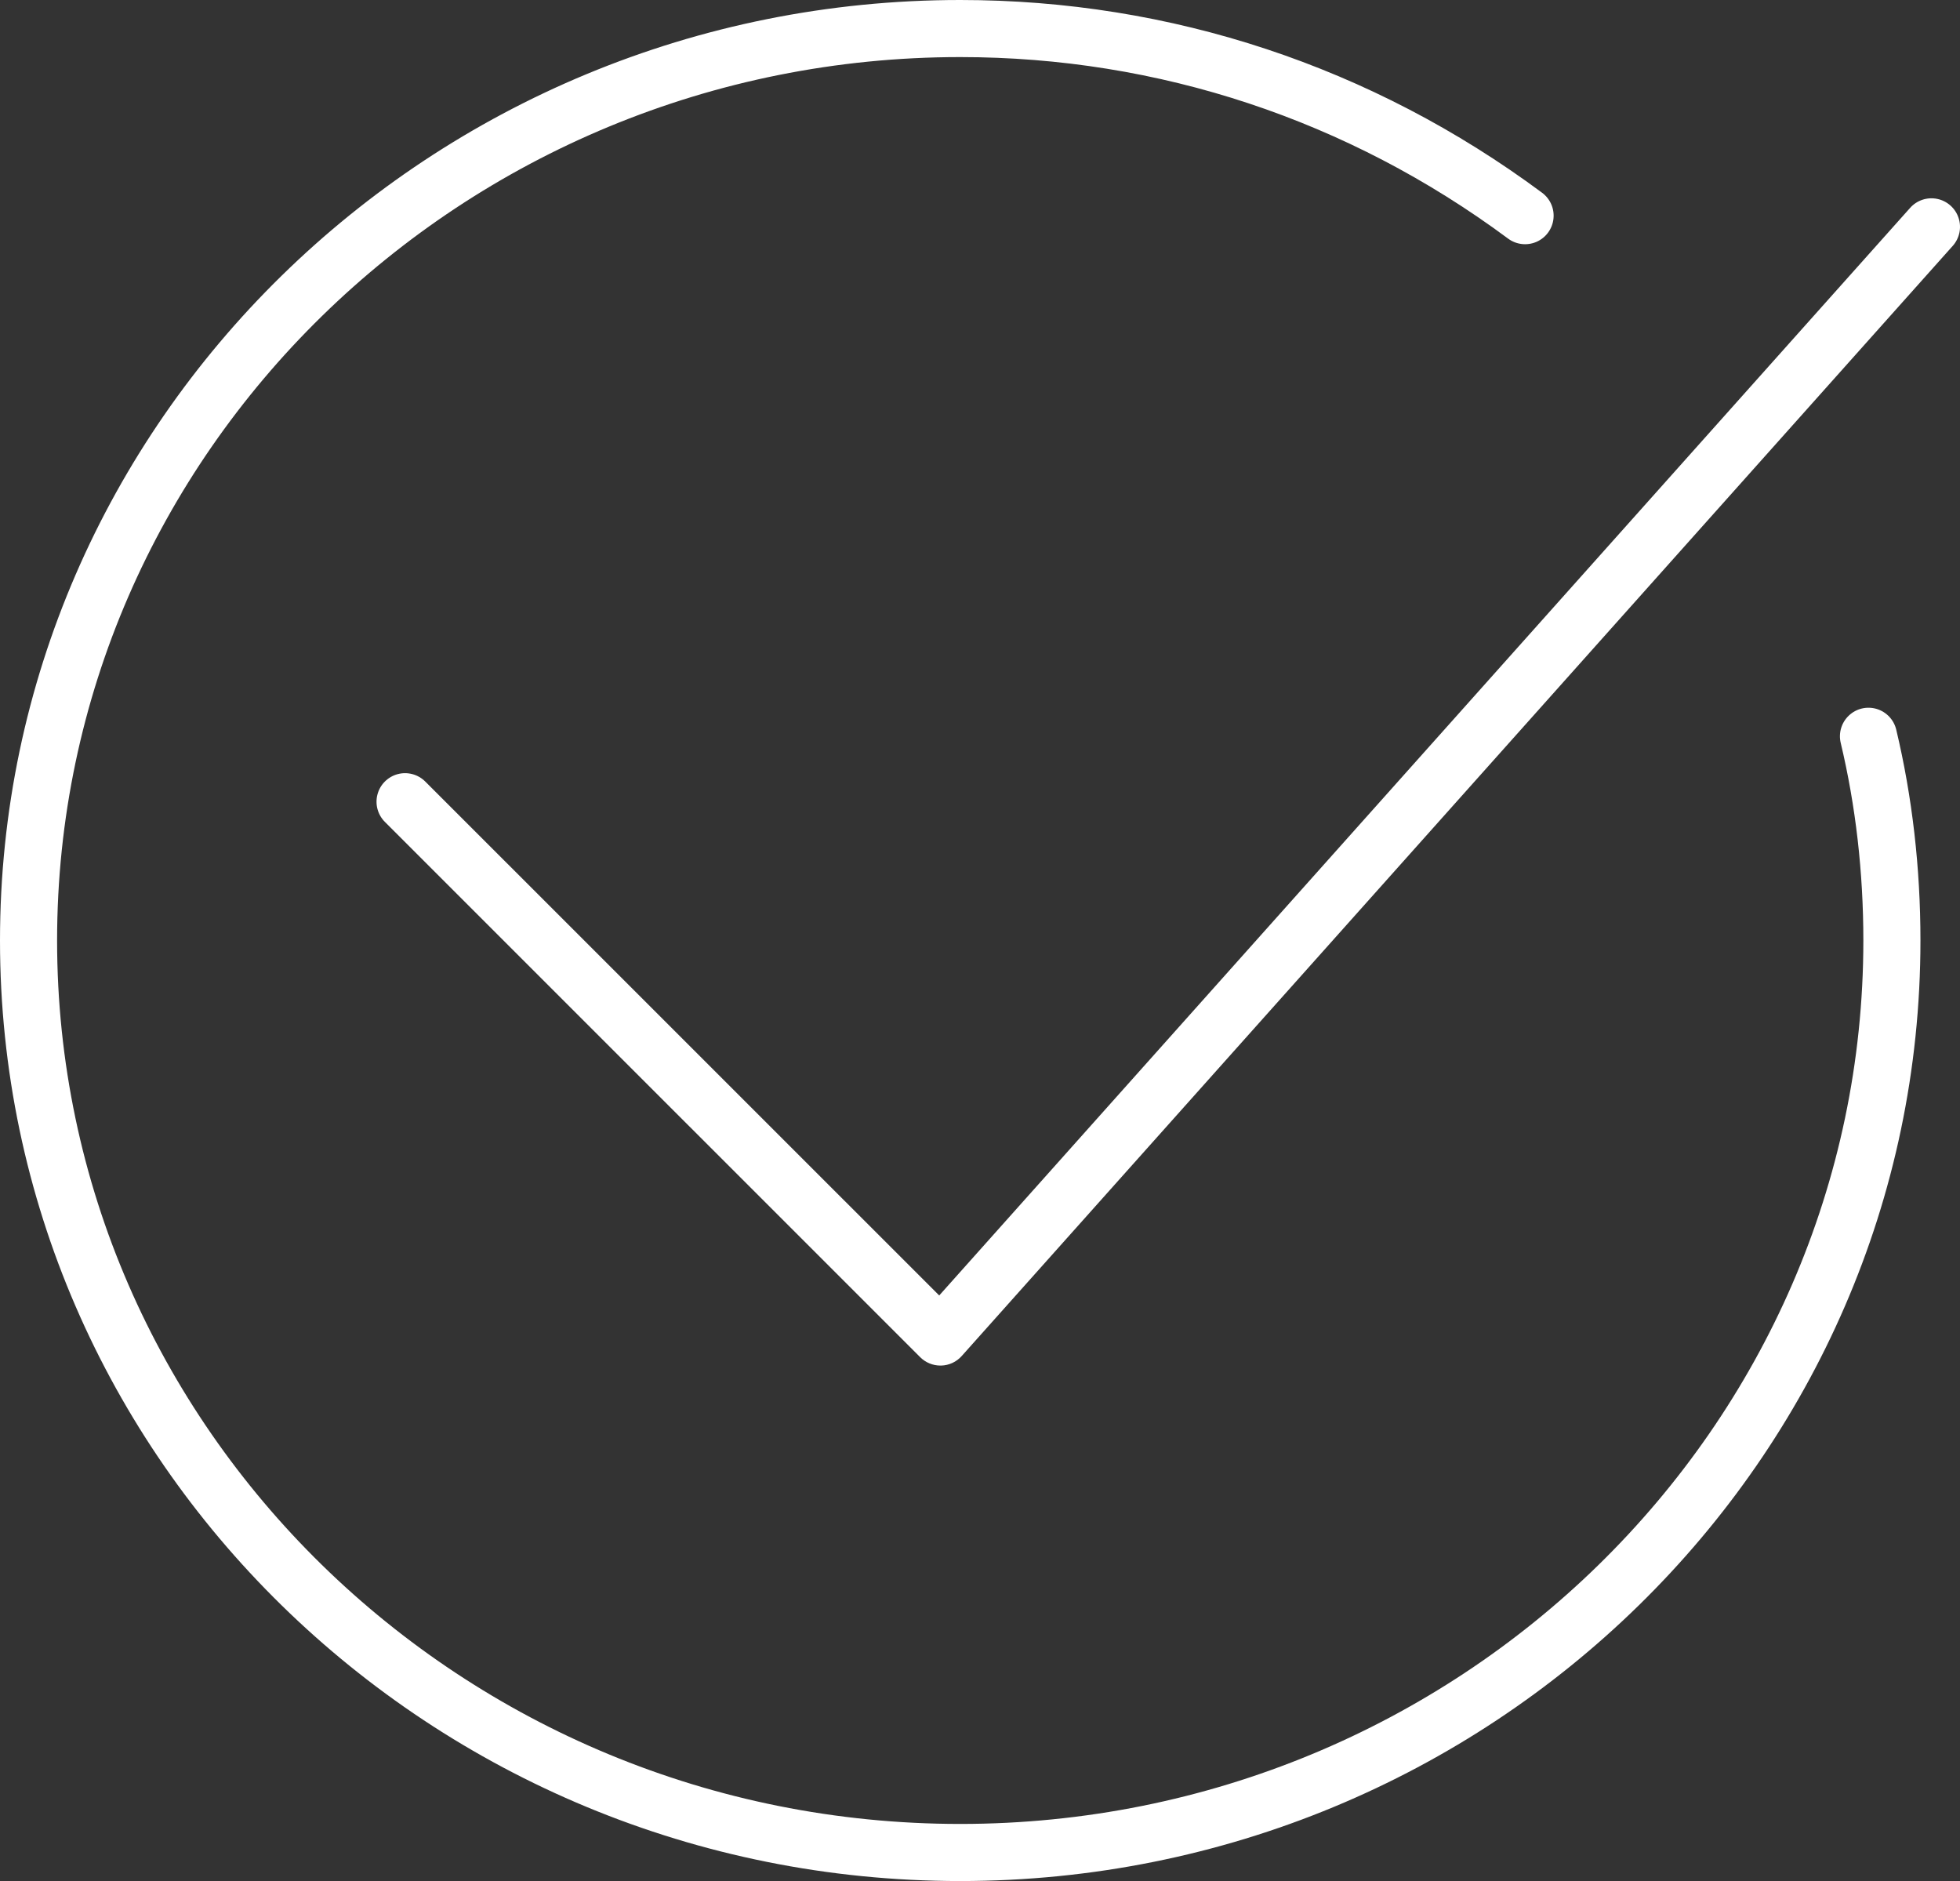
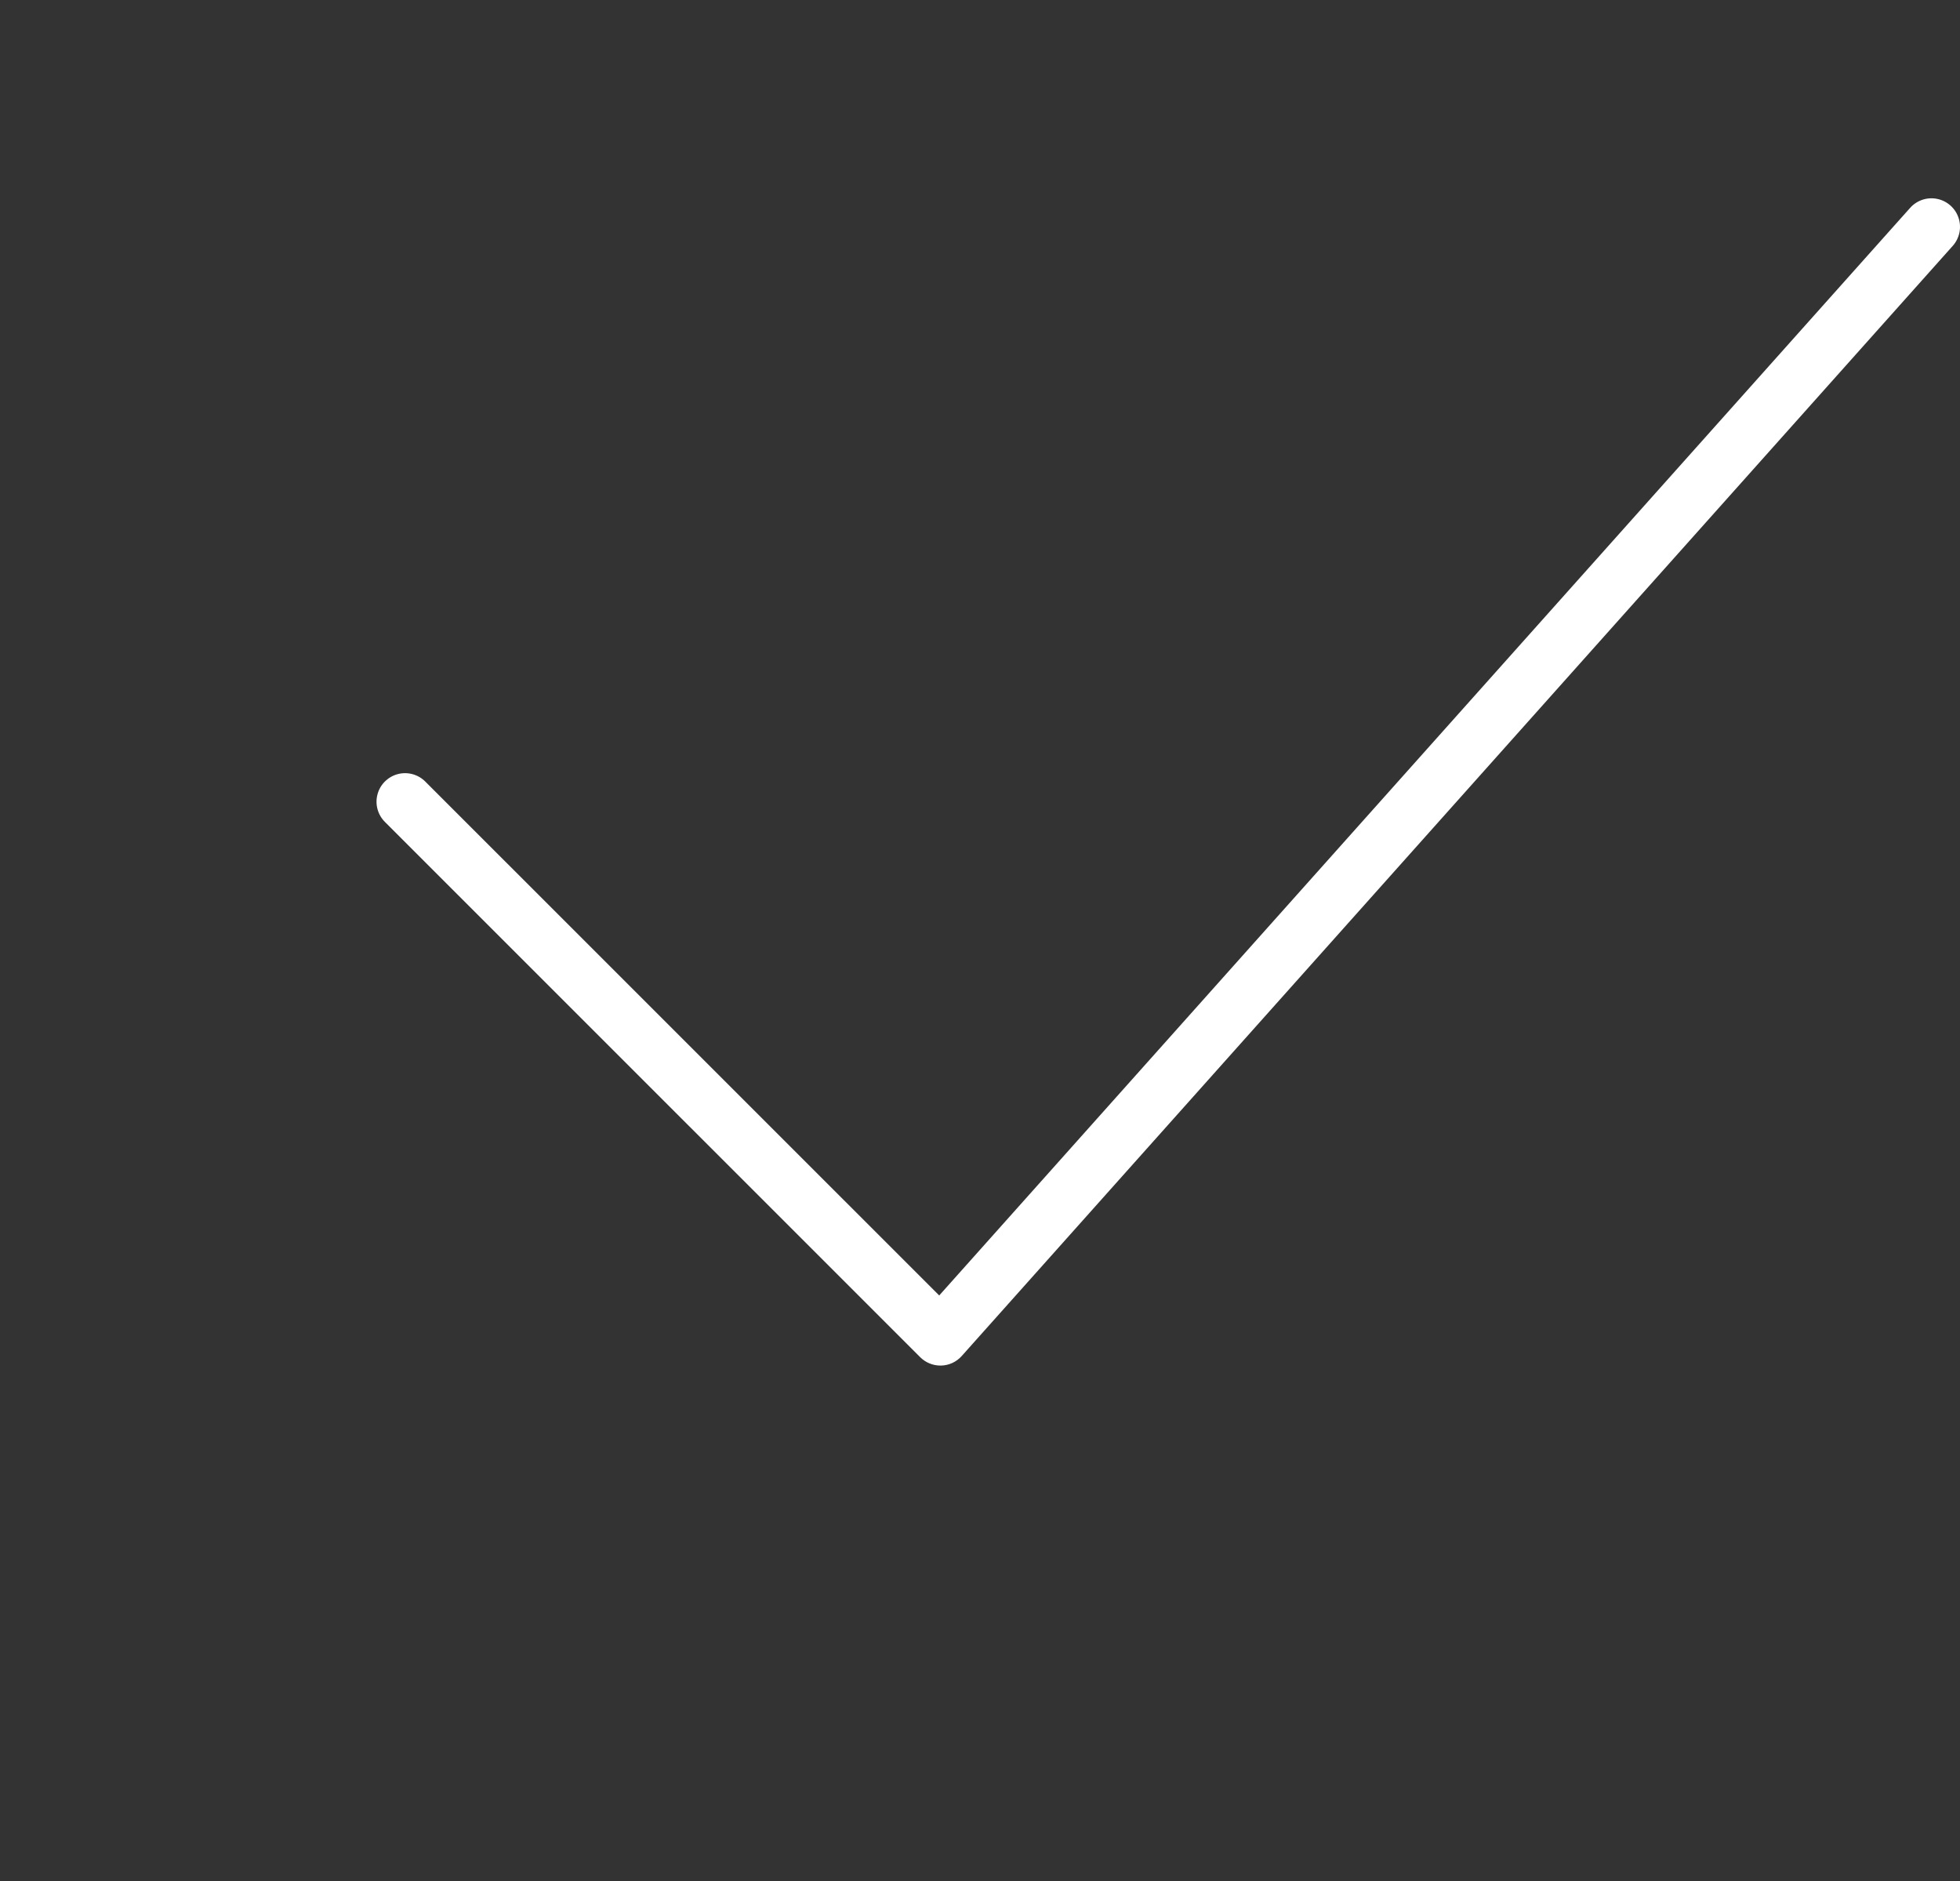
<svg xmlns="http://www.w3.org/2000/svg" width="100px" height="95.962px" viewBox="0 0 100 95.962" version="1.1">
  <rect x="0" y="0" width="100" height="95.962" fill="#333333" stroke="none" />
  <title>Layer_19</title>
  <g id="Реклама" stroke="none" stroke-width="1" fill="none" fill-rule="evenodd">
    <g id="Layer_19" fill="#FFFFFF">
-       <path d="M96.747,37.224 C96.626,36.718 96.245,36.315 95.746,36.166 C95.248,36.017 94.708,36.146 94.33,36.504 C93.952,36.861 93.793,37.393 93.914,37.899 C94.68,41.111 95.069,44.503 95.069,47.982 C95.069,72.832 74.399,93.049 48.991,93.049 C23.583,93.049 2.913,72.832 2.913,47.982 C2.913,23.13 23.583,2.912 48.991,2.912 C59.11,2.912 68.776,6.114 76.943,12.172 C77.361,12.482 77.912,12.545 78.39,12.339 C78.867,12.132 79.198,11.686 79.257,11.169 C79.317,10.652 79.096,10.143 78.678,9.833 C70.006,3.399 59.74,0 48.991,0 C21.977,0 0,21.524 0,47.982 C0,74.438 21.977,95.962 48.991,95.962 C76.005,95.962 97.982,74.438 97.982,47.982 C97.982,44.277 97.566,40.658 96.747,37.224 Z" id="Path" />
      <path d="M47.98,69.665 C47.594,69.665 47.224,69.512 46.95,69.239 L19.637,41.93 C19.269,41.562 19.125,41.026 19.26,40.523 C19.394,40.021 19.787,39.628 20.289,39.493 C20.792,39.359 21.328,39.502 21.696,39.87 L47.919,66.089 L97.457,10.603 C97.804,10.215 98.331,10.041 98.84,10.147 C99.35,10.253 99.764,10.623 99.927,11.117 C100.09,11.611 99.977,12.155 99.63,12.543 L49.066,69.179 C48.799,69.478 48.421,69.654 48.021,69.665 L47.98,69.665 Z" id="Path" />
    </g>
  </g>
</svg>